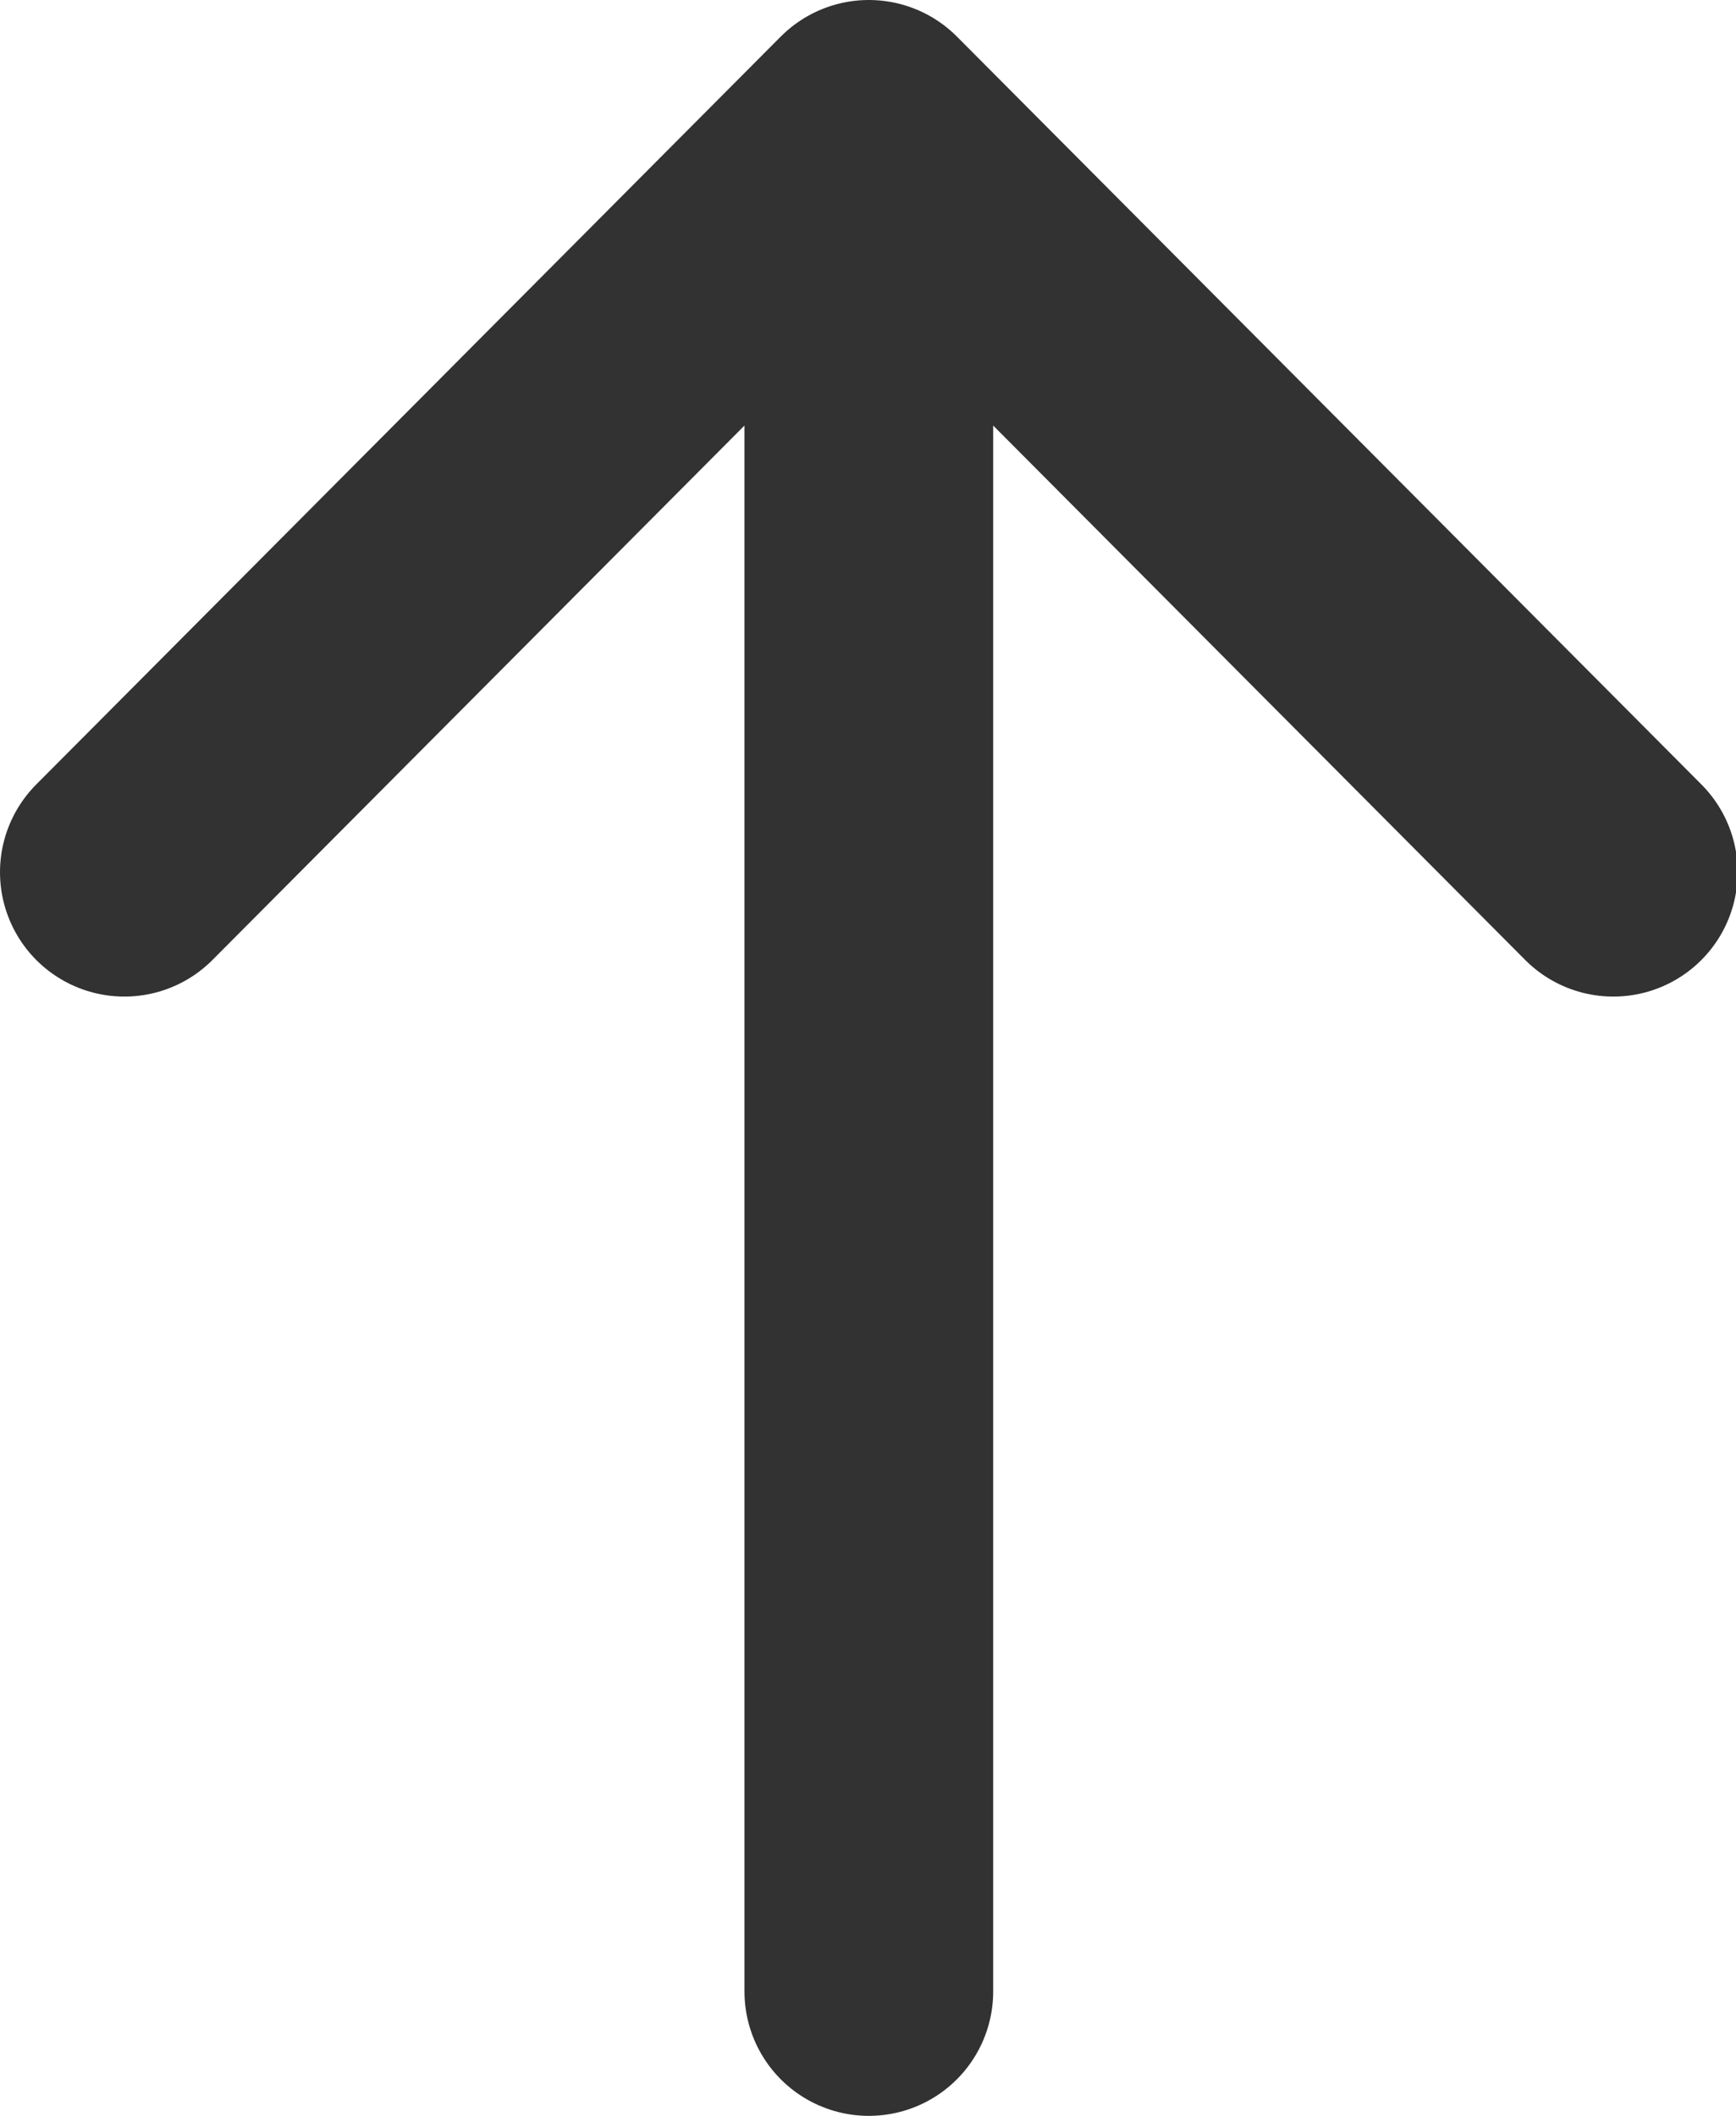
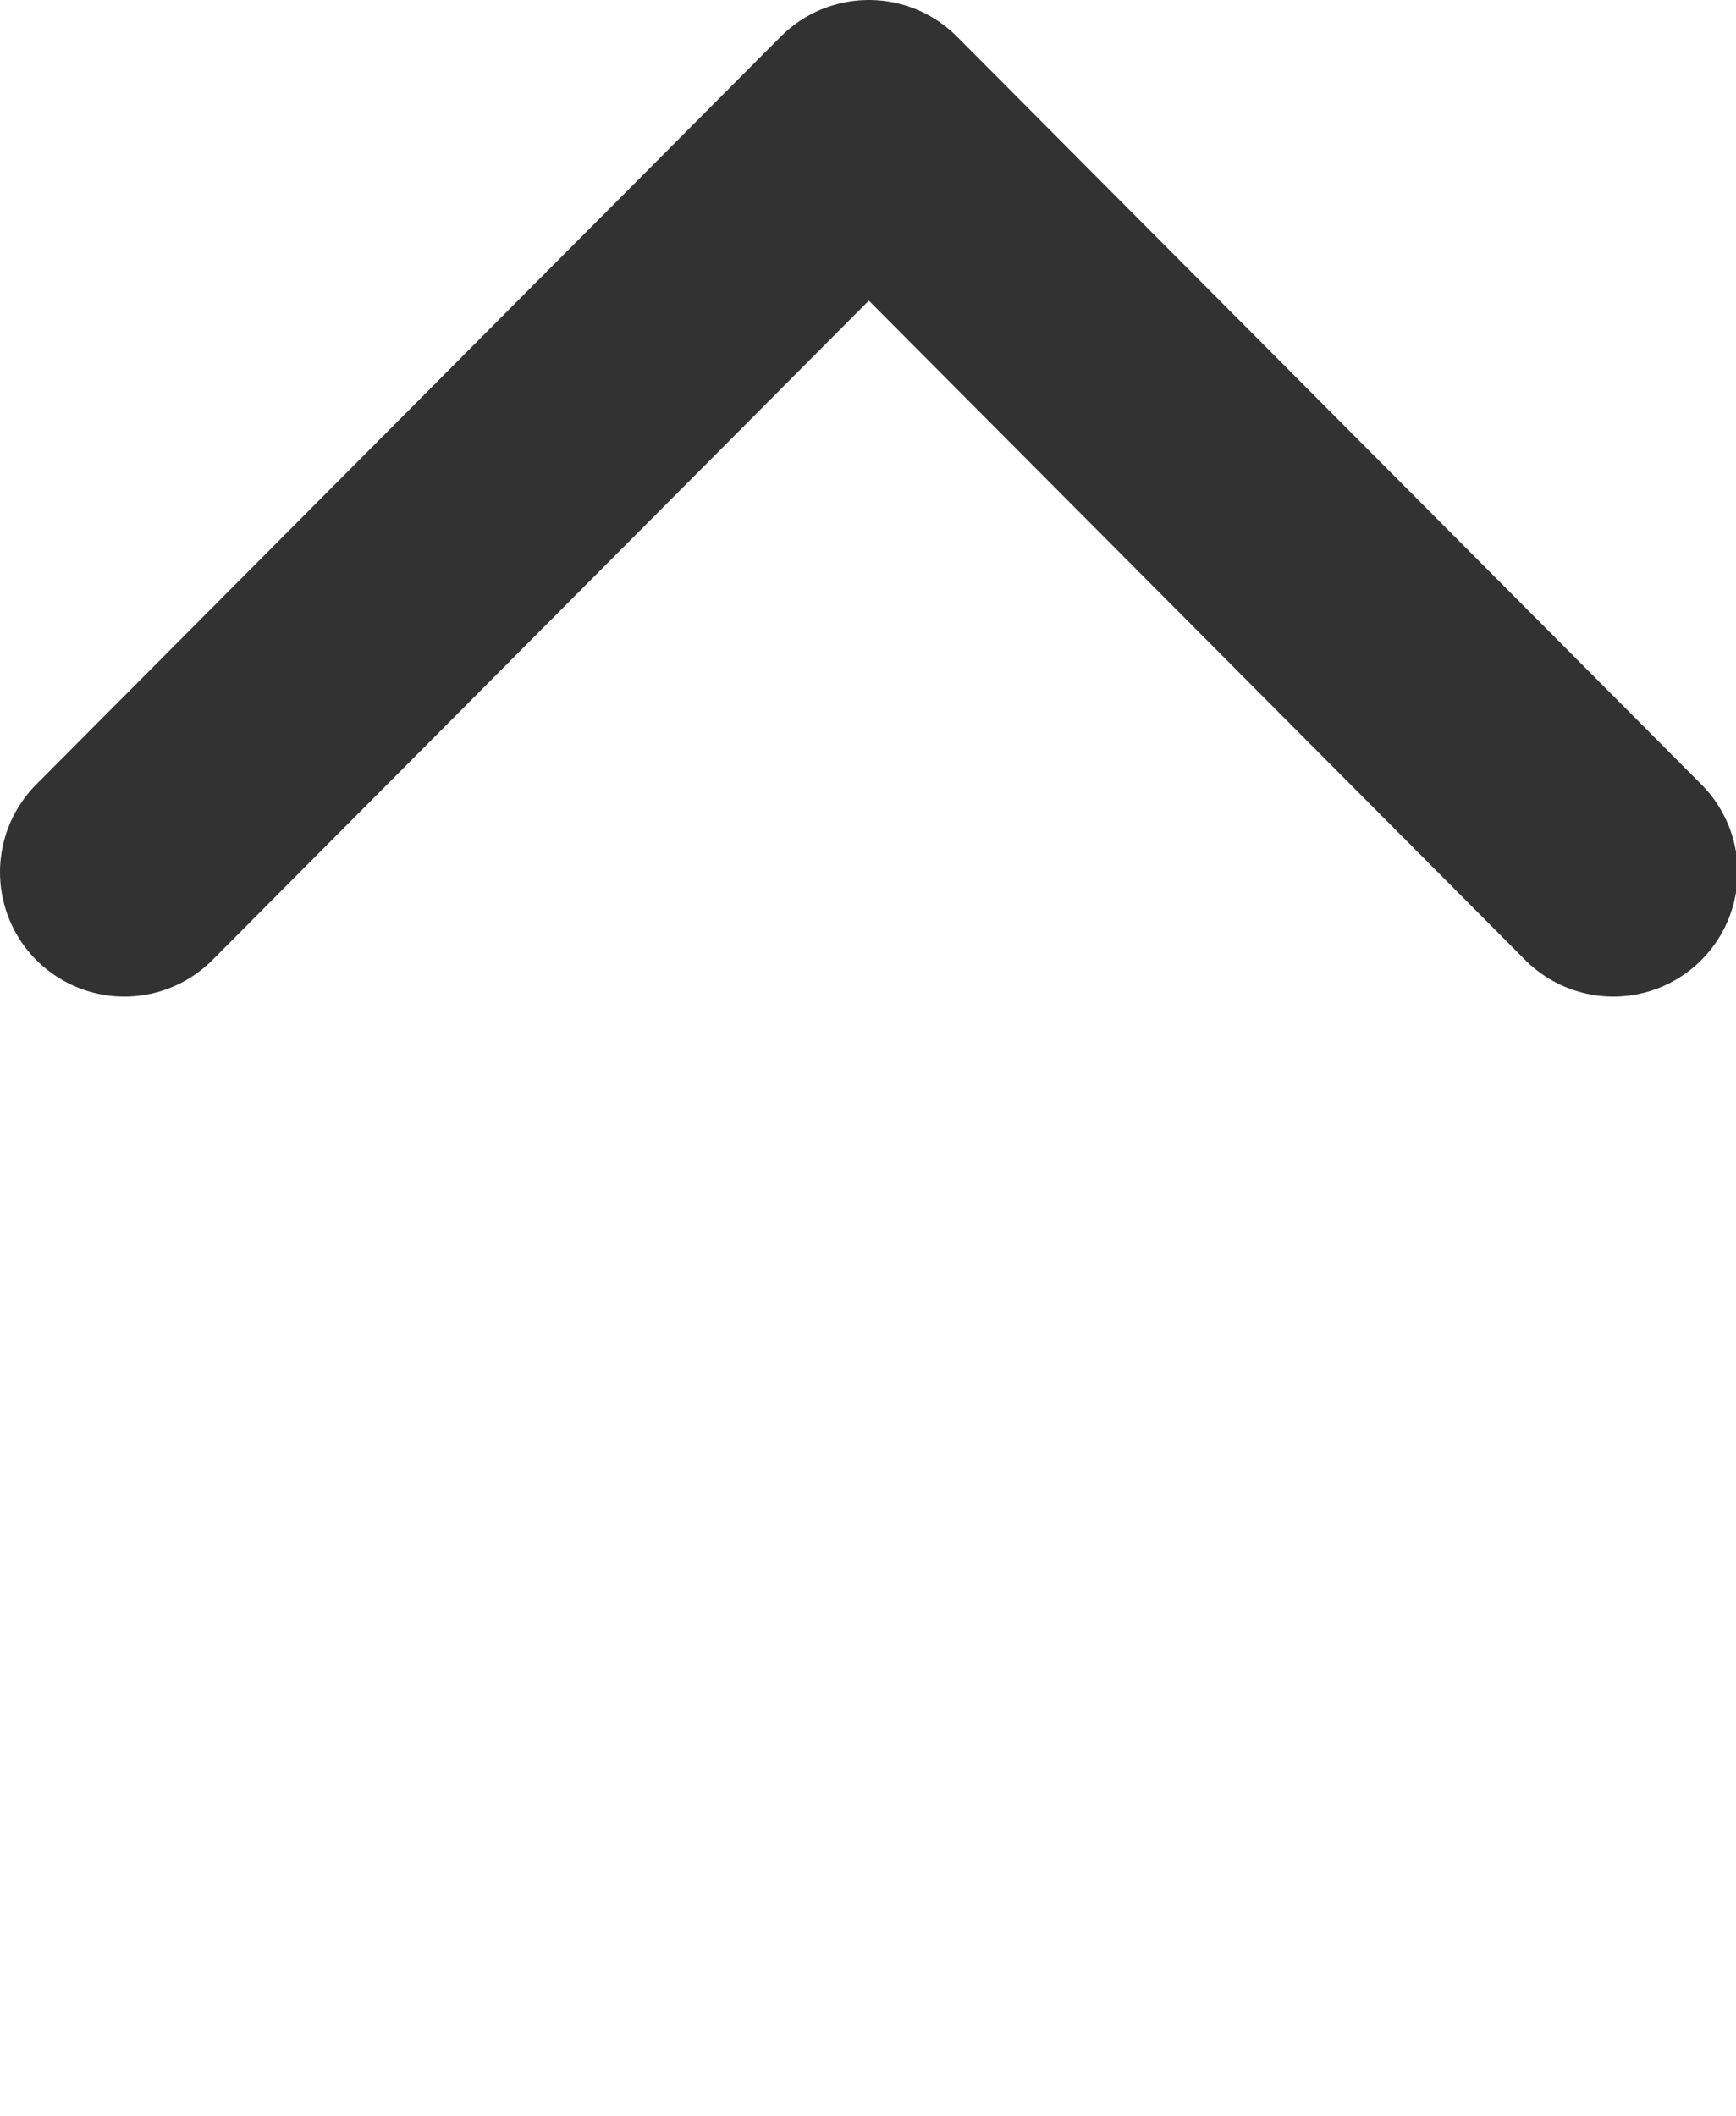
<svg xmlns="http://www.w3.org/2000/svg" id="Layer_2" data-name="Layer 2" viewBox="0 0 10.47 12.76">
  <defs>
    <style>.cls-1{fill:none;stroke:#323232;stroke-linecap:round;stroke-linejoin:round;stroke-width:1.5px}</style>
  </defs>
  <g id="Layer_1-2" data-name="Layer 1">
-     <path class="cls-1" d="M5.24.76v11.25M.75 5.26 5.24.75l4.49 4.51" />
+     <path class="cls-1" d="M5.24.76M.75 5.26 5.24.75l4.49 4.51" />
  </g>
</svg>